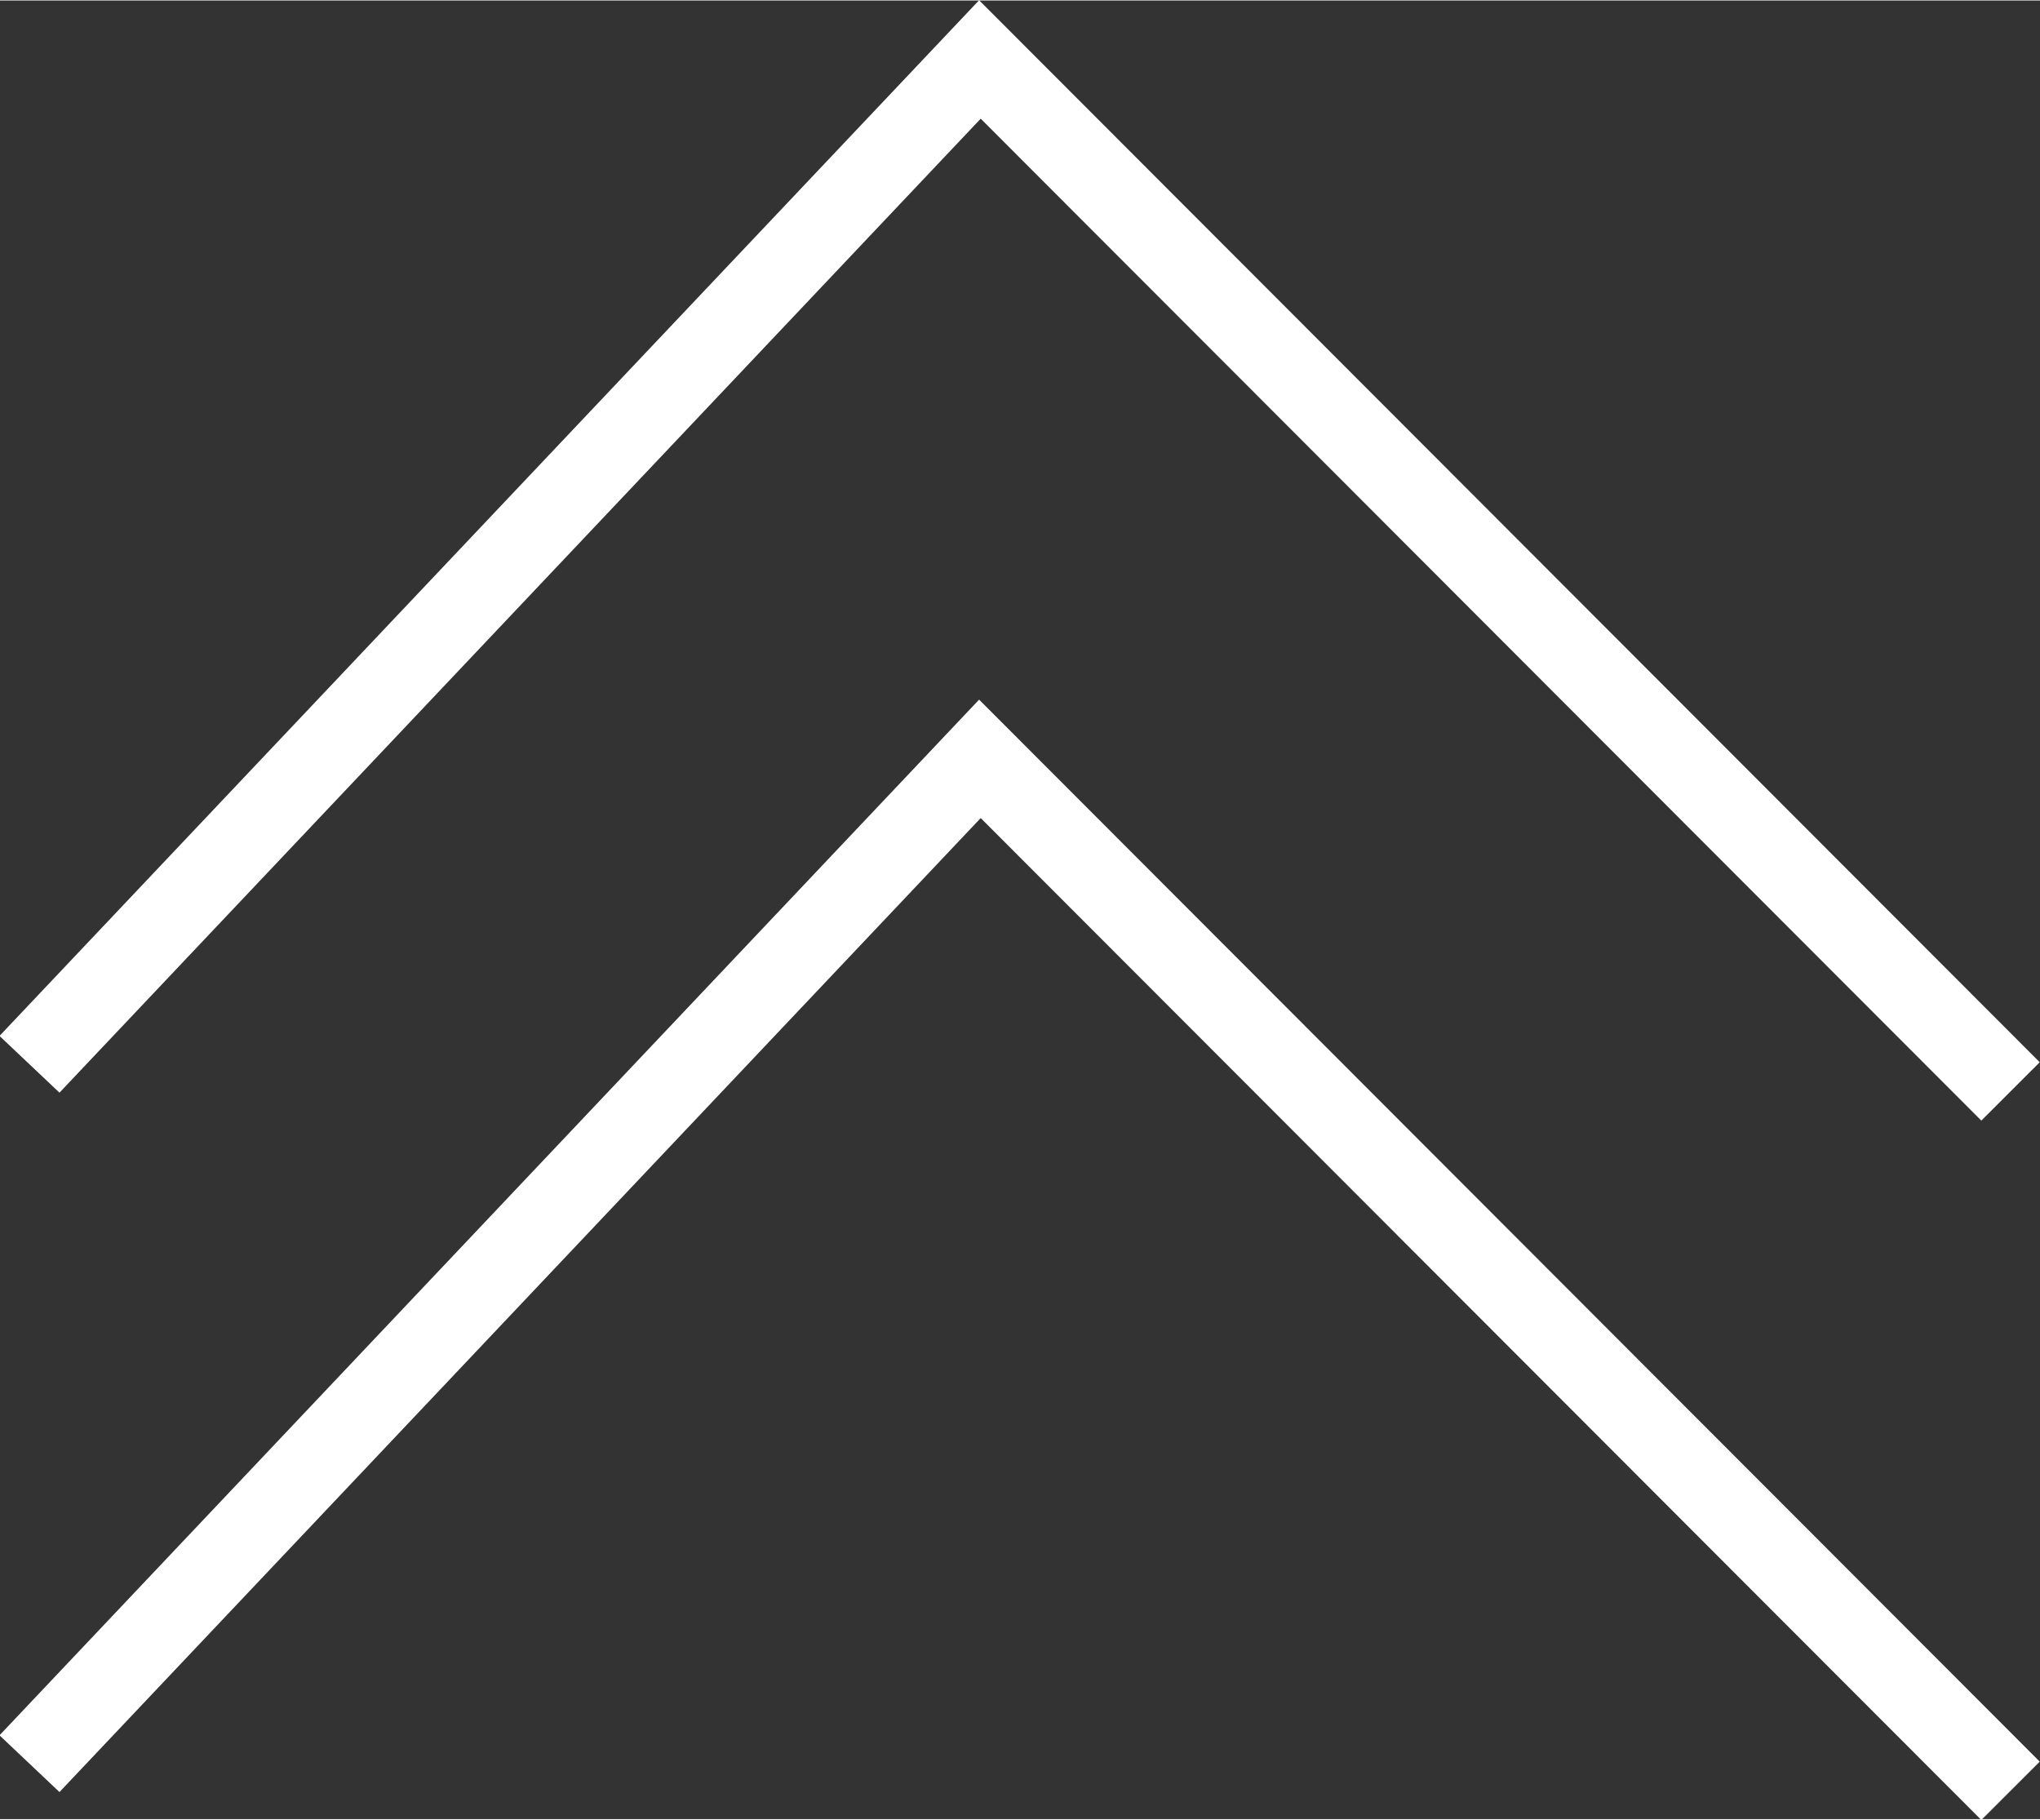
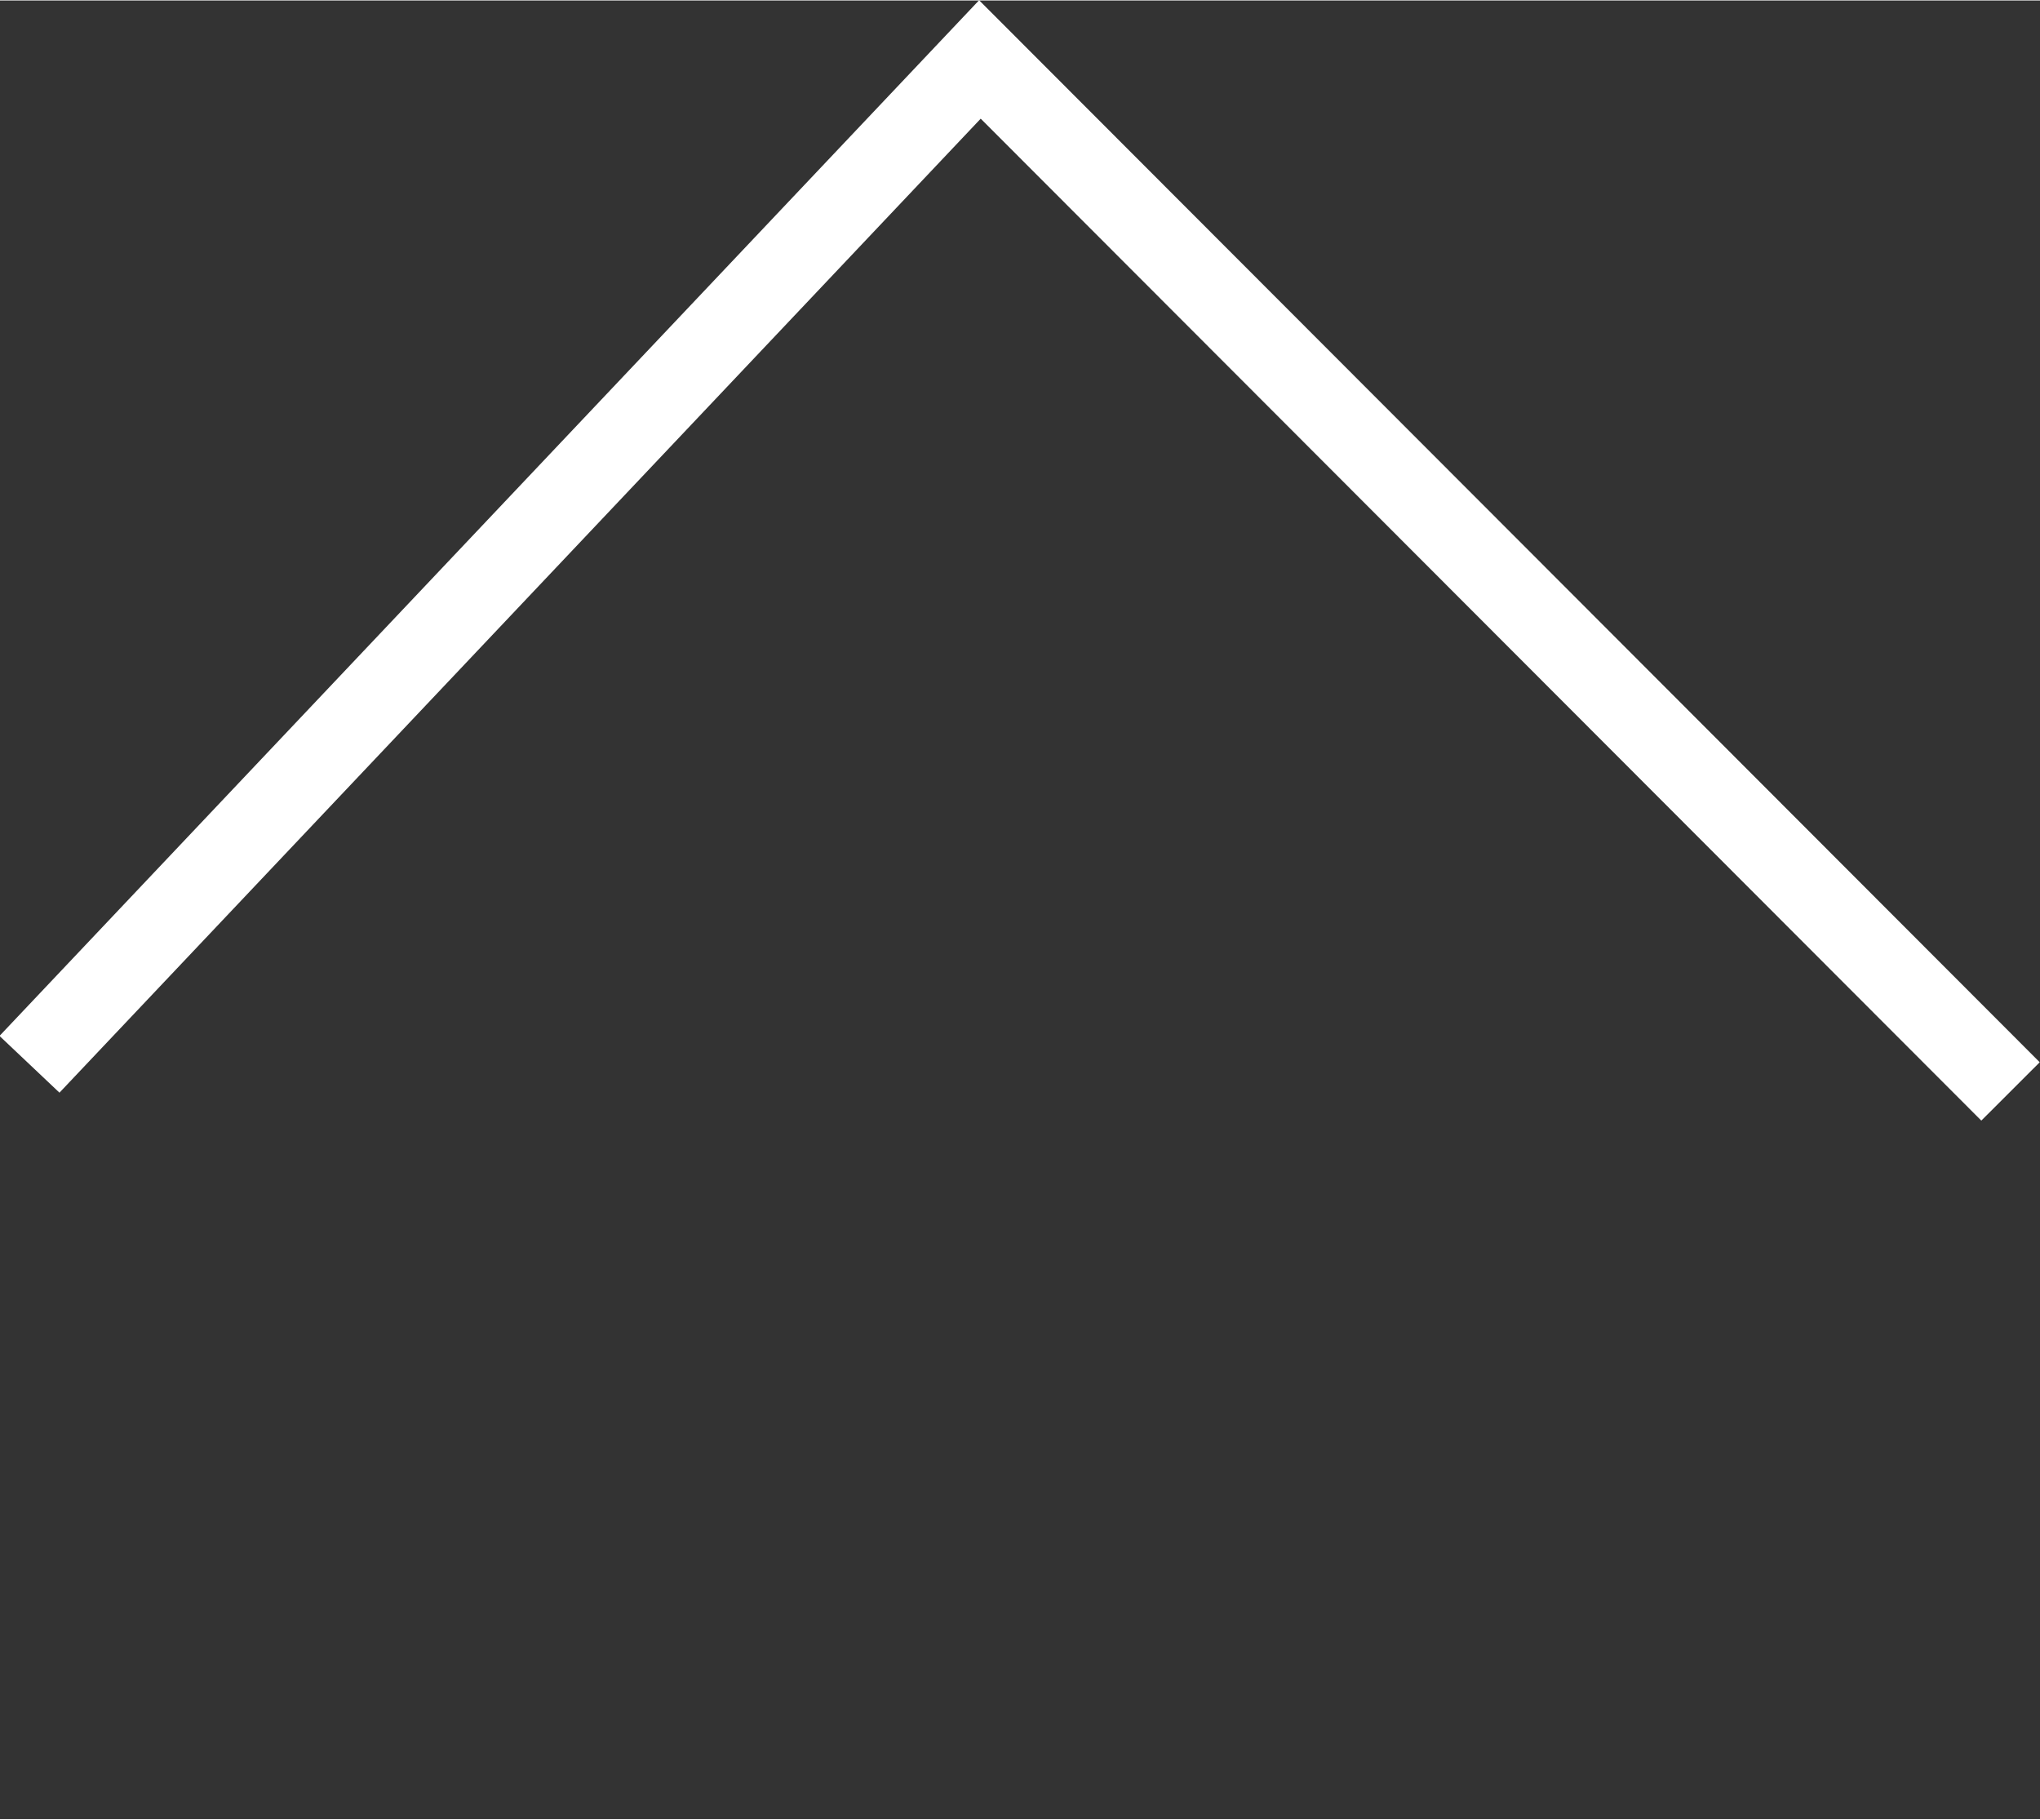
<svg xmlns="http://www.w3.org/2000/svg" id="レイヤー_1" data-name="レイヤー 1" width="6.1mm" height="5.44mm" viewBox="0 0 17.3 15.42">
  <rect x="0" y="0" width="17.3" height="15.42" fill="#333333" stroke="none" />
  <defs>
    <style>.cls-1{fill:none;stroke:#fff;stroke-miterlimit:10;stroke-width:0.7px;}</style>
  </defs>
  <polyline class="cls-1" points="0.25 9.02 8.31 0.5 17.05 9.25" />
-   <polyline class="cls-1" points="0.25 14.95 8.31 6.43 17.05 15.18" />
</svg>